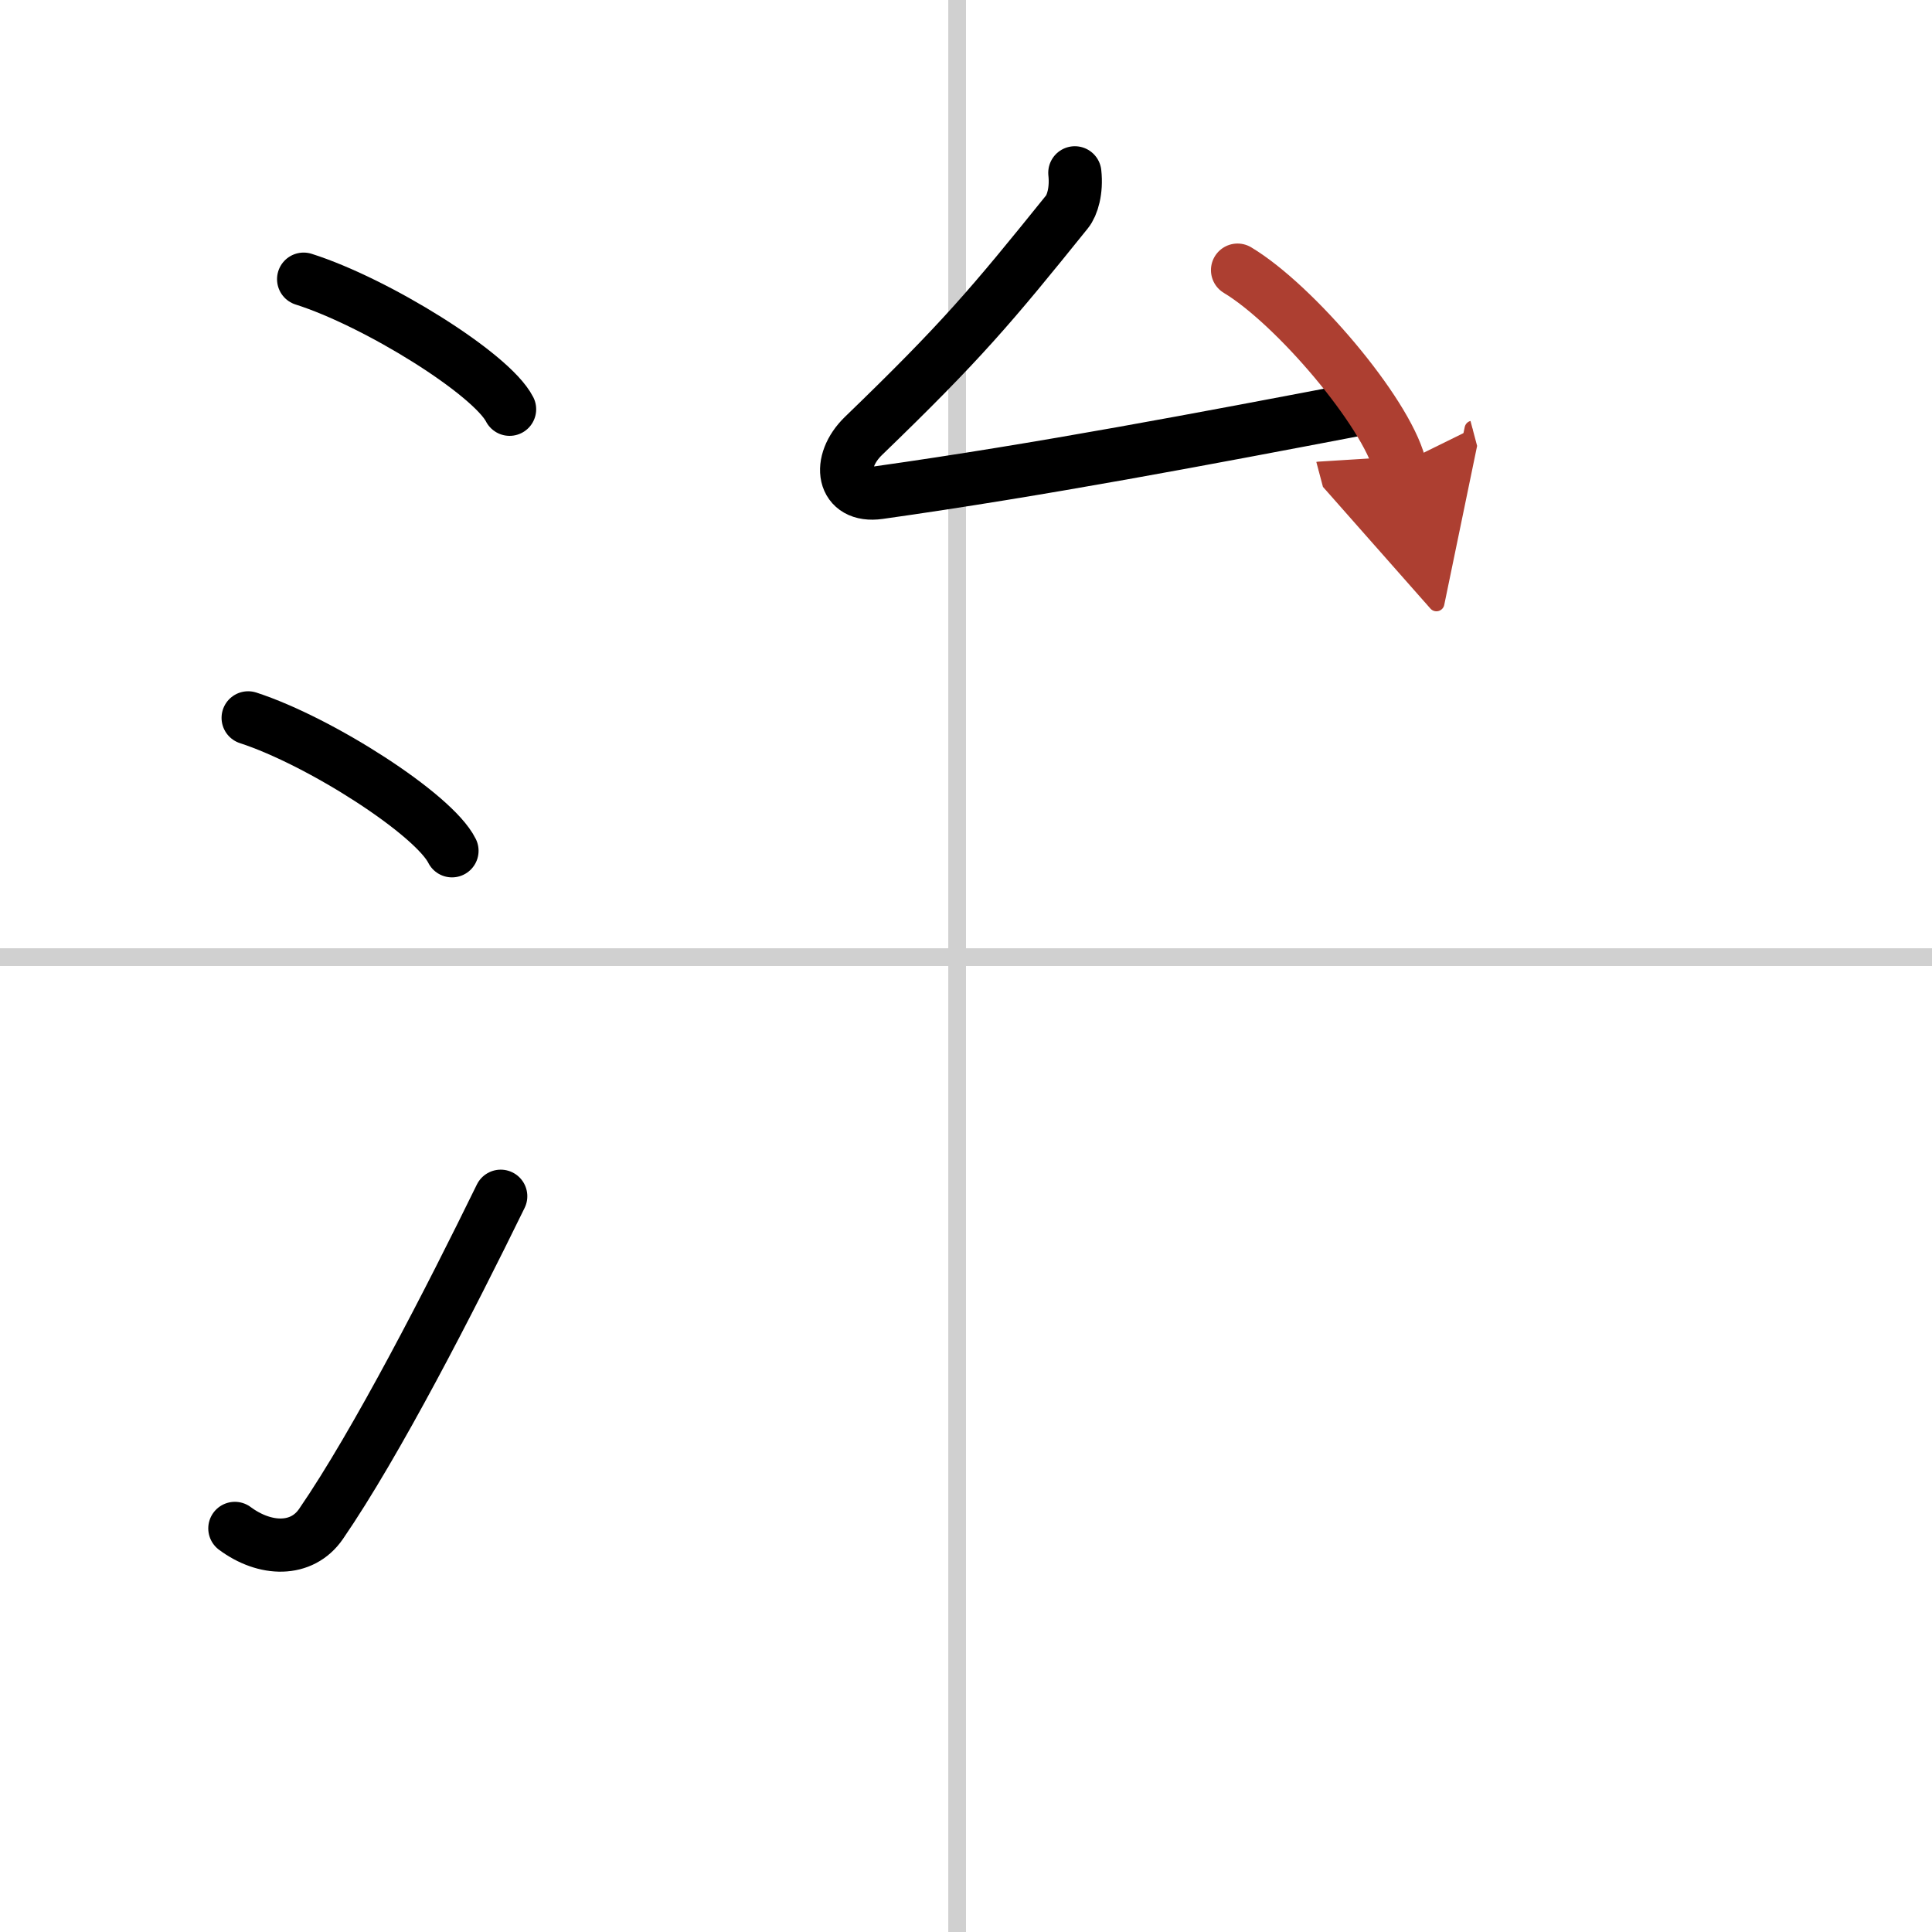
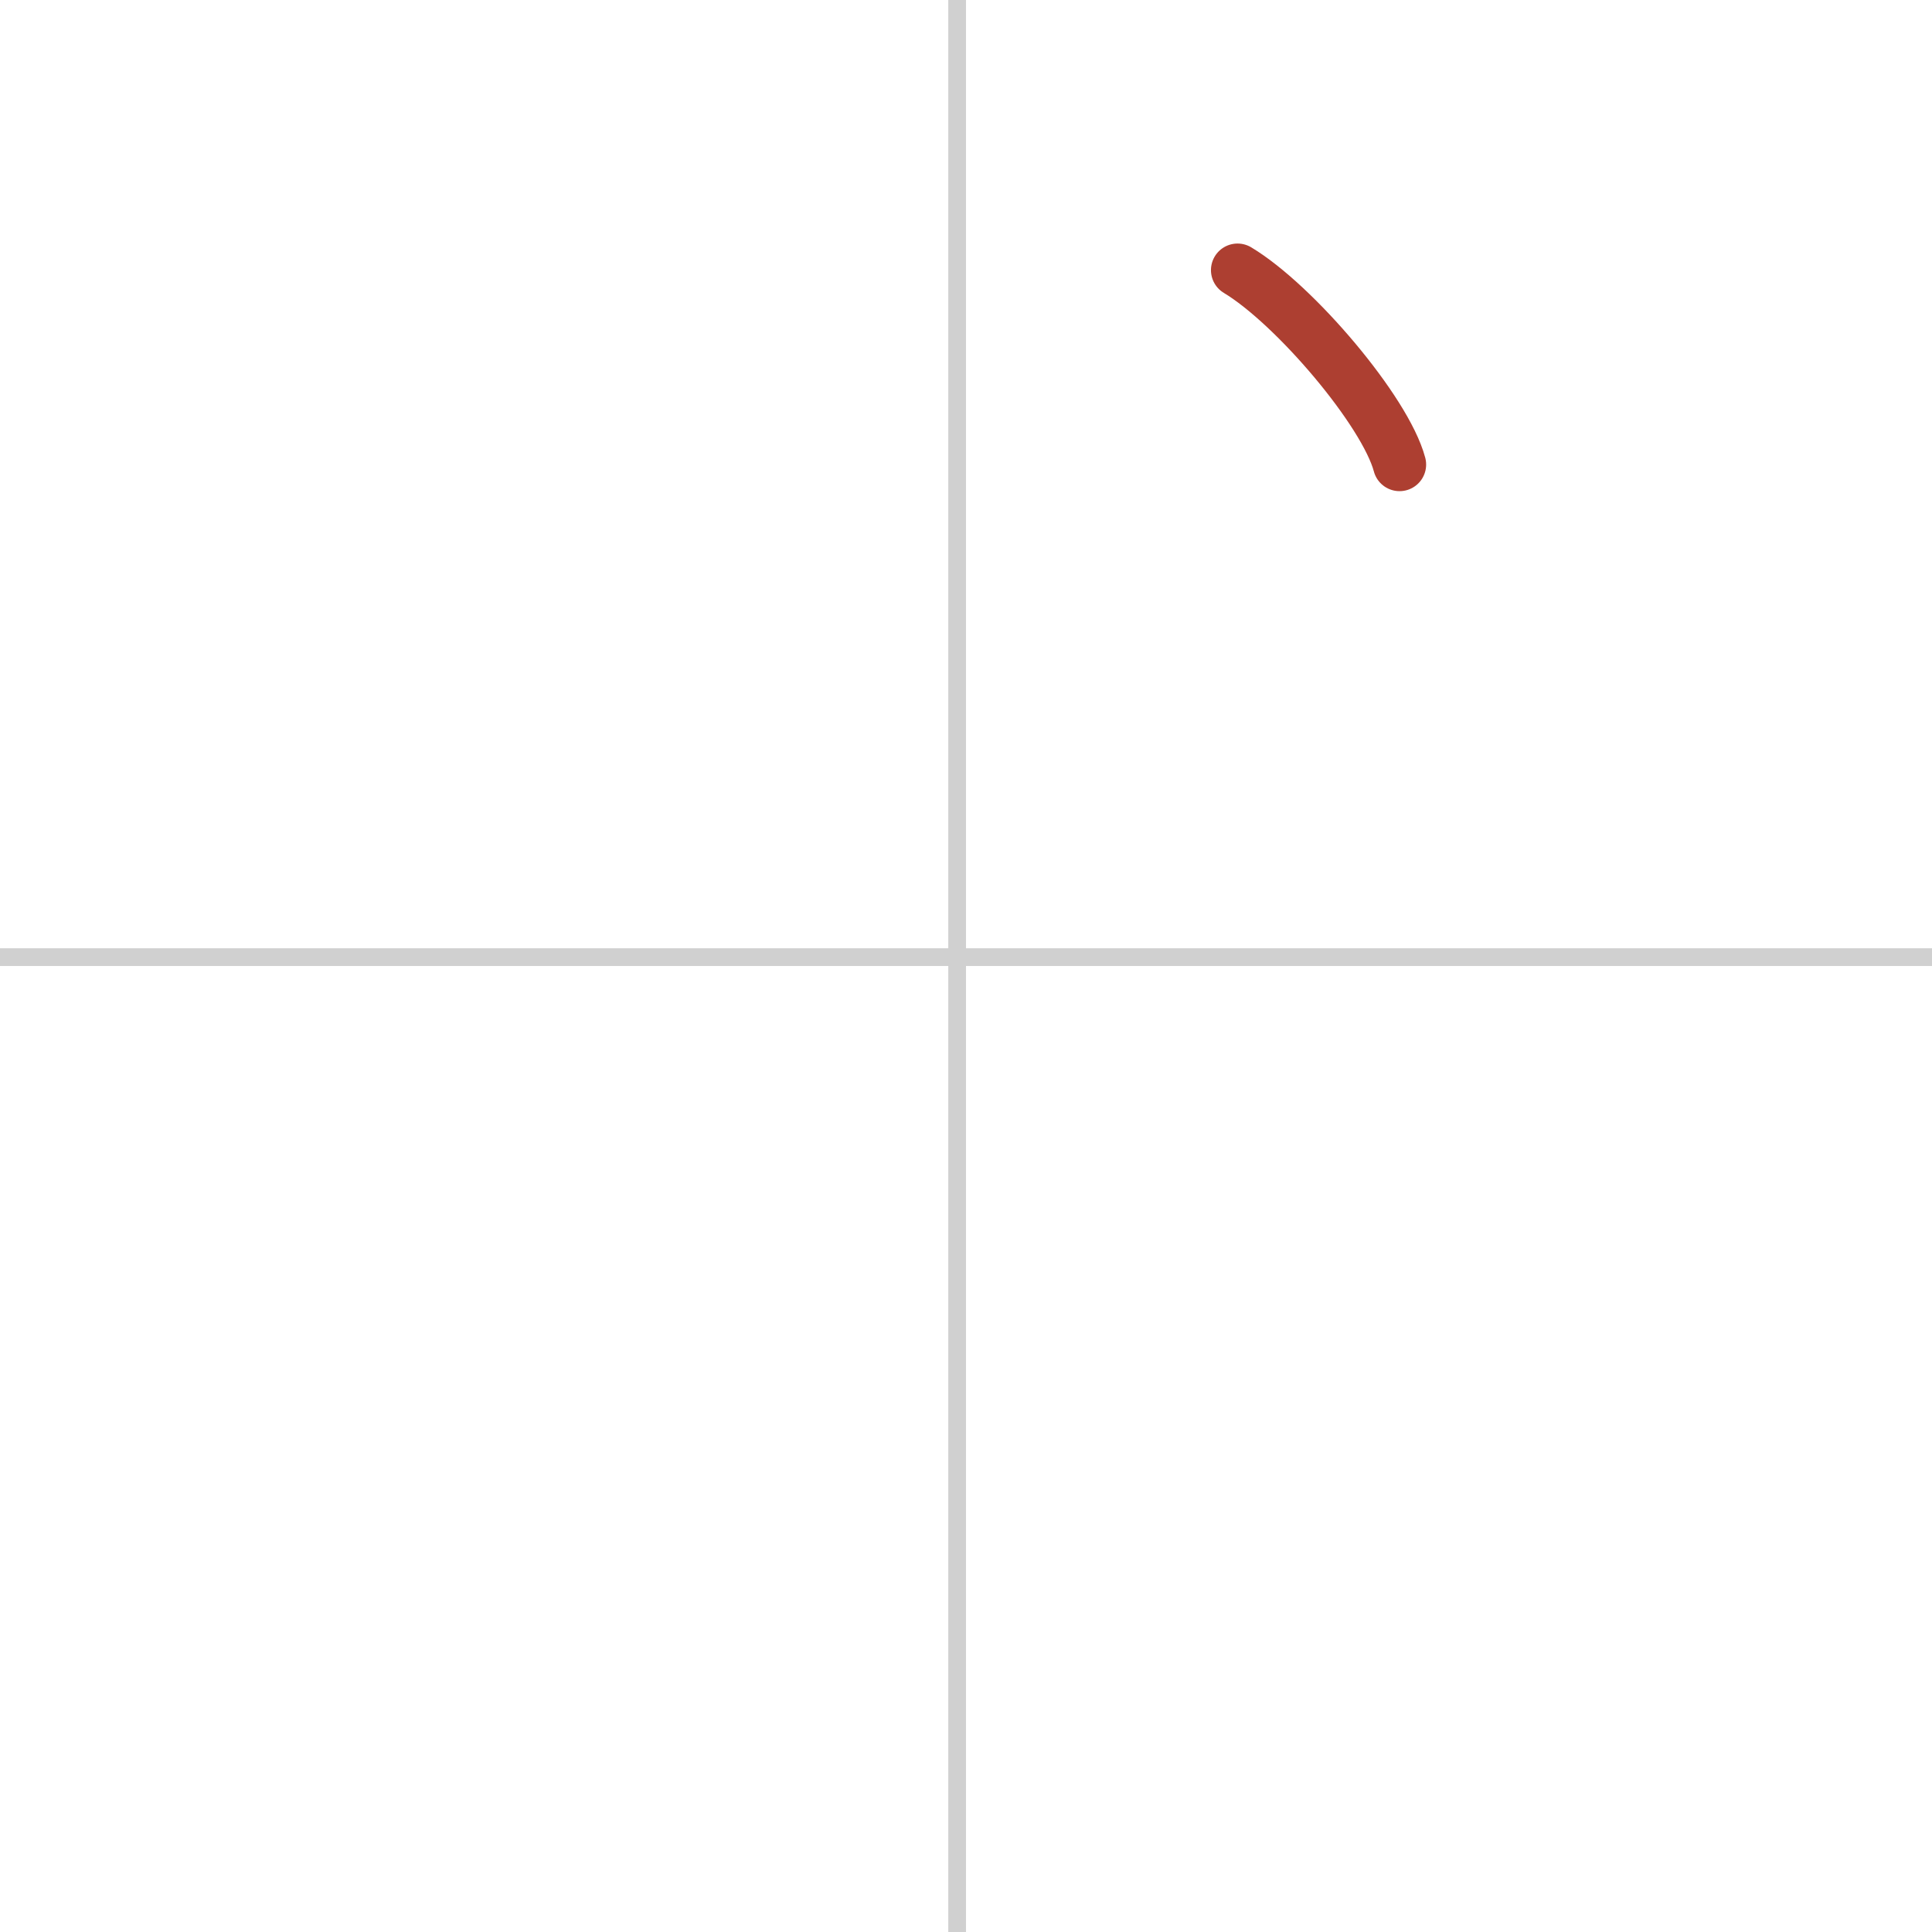
<svg xmlns="http://www.w3.org/2000/svg" width="400" height="400" viewBox="0 0 109 109">
  <defs>
    <marker id="a" markerWidth="4" orient="auto" refX="1" refY="5" viewBox="0 0 10 10">
-       <polyline points="0 0 10 5 0 10 1 5" fill="#ad3f31" stroke="#ad3f31" />
-     </marker>
+       </marker>
  </defs>
  <g fill="none" stroke="#000" stroke-linecap="round" stroke-linejoin="round" stroke-width="3">
    <rect width="100%" height="100%" fill="#fff" stroke="#fff" />
    <line x1="54" x2="54" y2="109" stroke="#d0d0d0" stroke-width="1" />
    <line x2="109" y1="54" y2="54" stroke="#d0d0d0" stroke-width="1" />
-     <path d="m17.13 15.75c4.1 1.3 10.59 5.33 11.62 7.34" />
-     <path d="m14 40.5c4.06 1.32 10.48 5.44 11.5 7.5" />
-     <path d="m13.25 86.23c1.71 1.27 3.78 1.32 4.86-0.25 3.14-4.57 7.29-12.66 10.14-18.49" />
-     <path d="m60.64 9.75c0.11 1-0.14 1.83-0.44 2.2-4.27 5.3-5.95 7.3-11.48 12.64-1.53 1.48-1.21 3.5 0.88 3.2 9.15-1.29 18.32-3.04 27.18-4.73" />
    <path d="m69.82 15.24c3.23 1.94 8.34 7.96 9.14 10.97" marker-end="url(#a)" stroke="#ad3f31" />
  </g>
</svg>